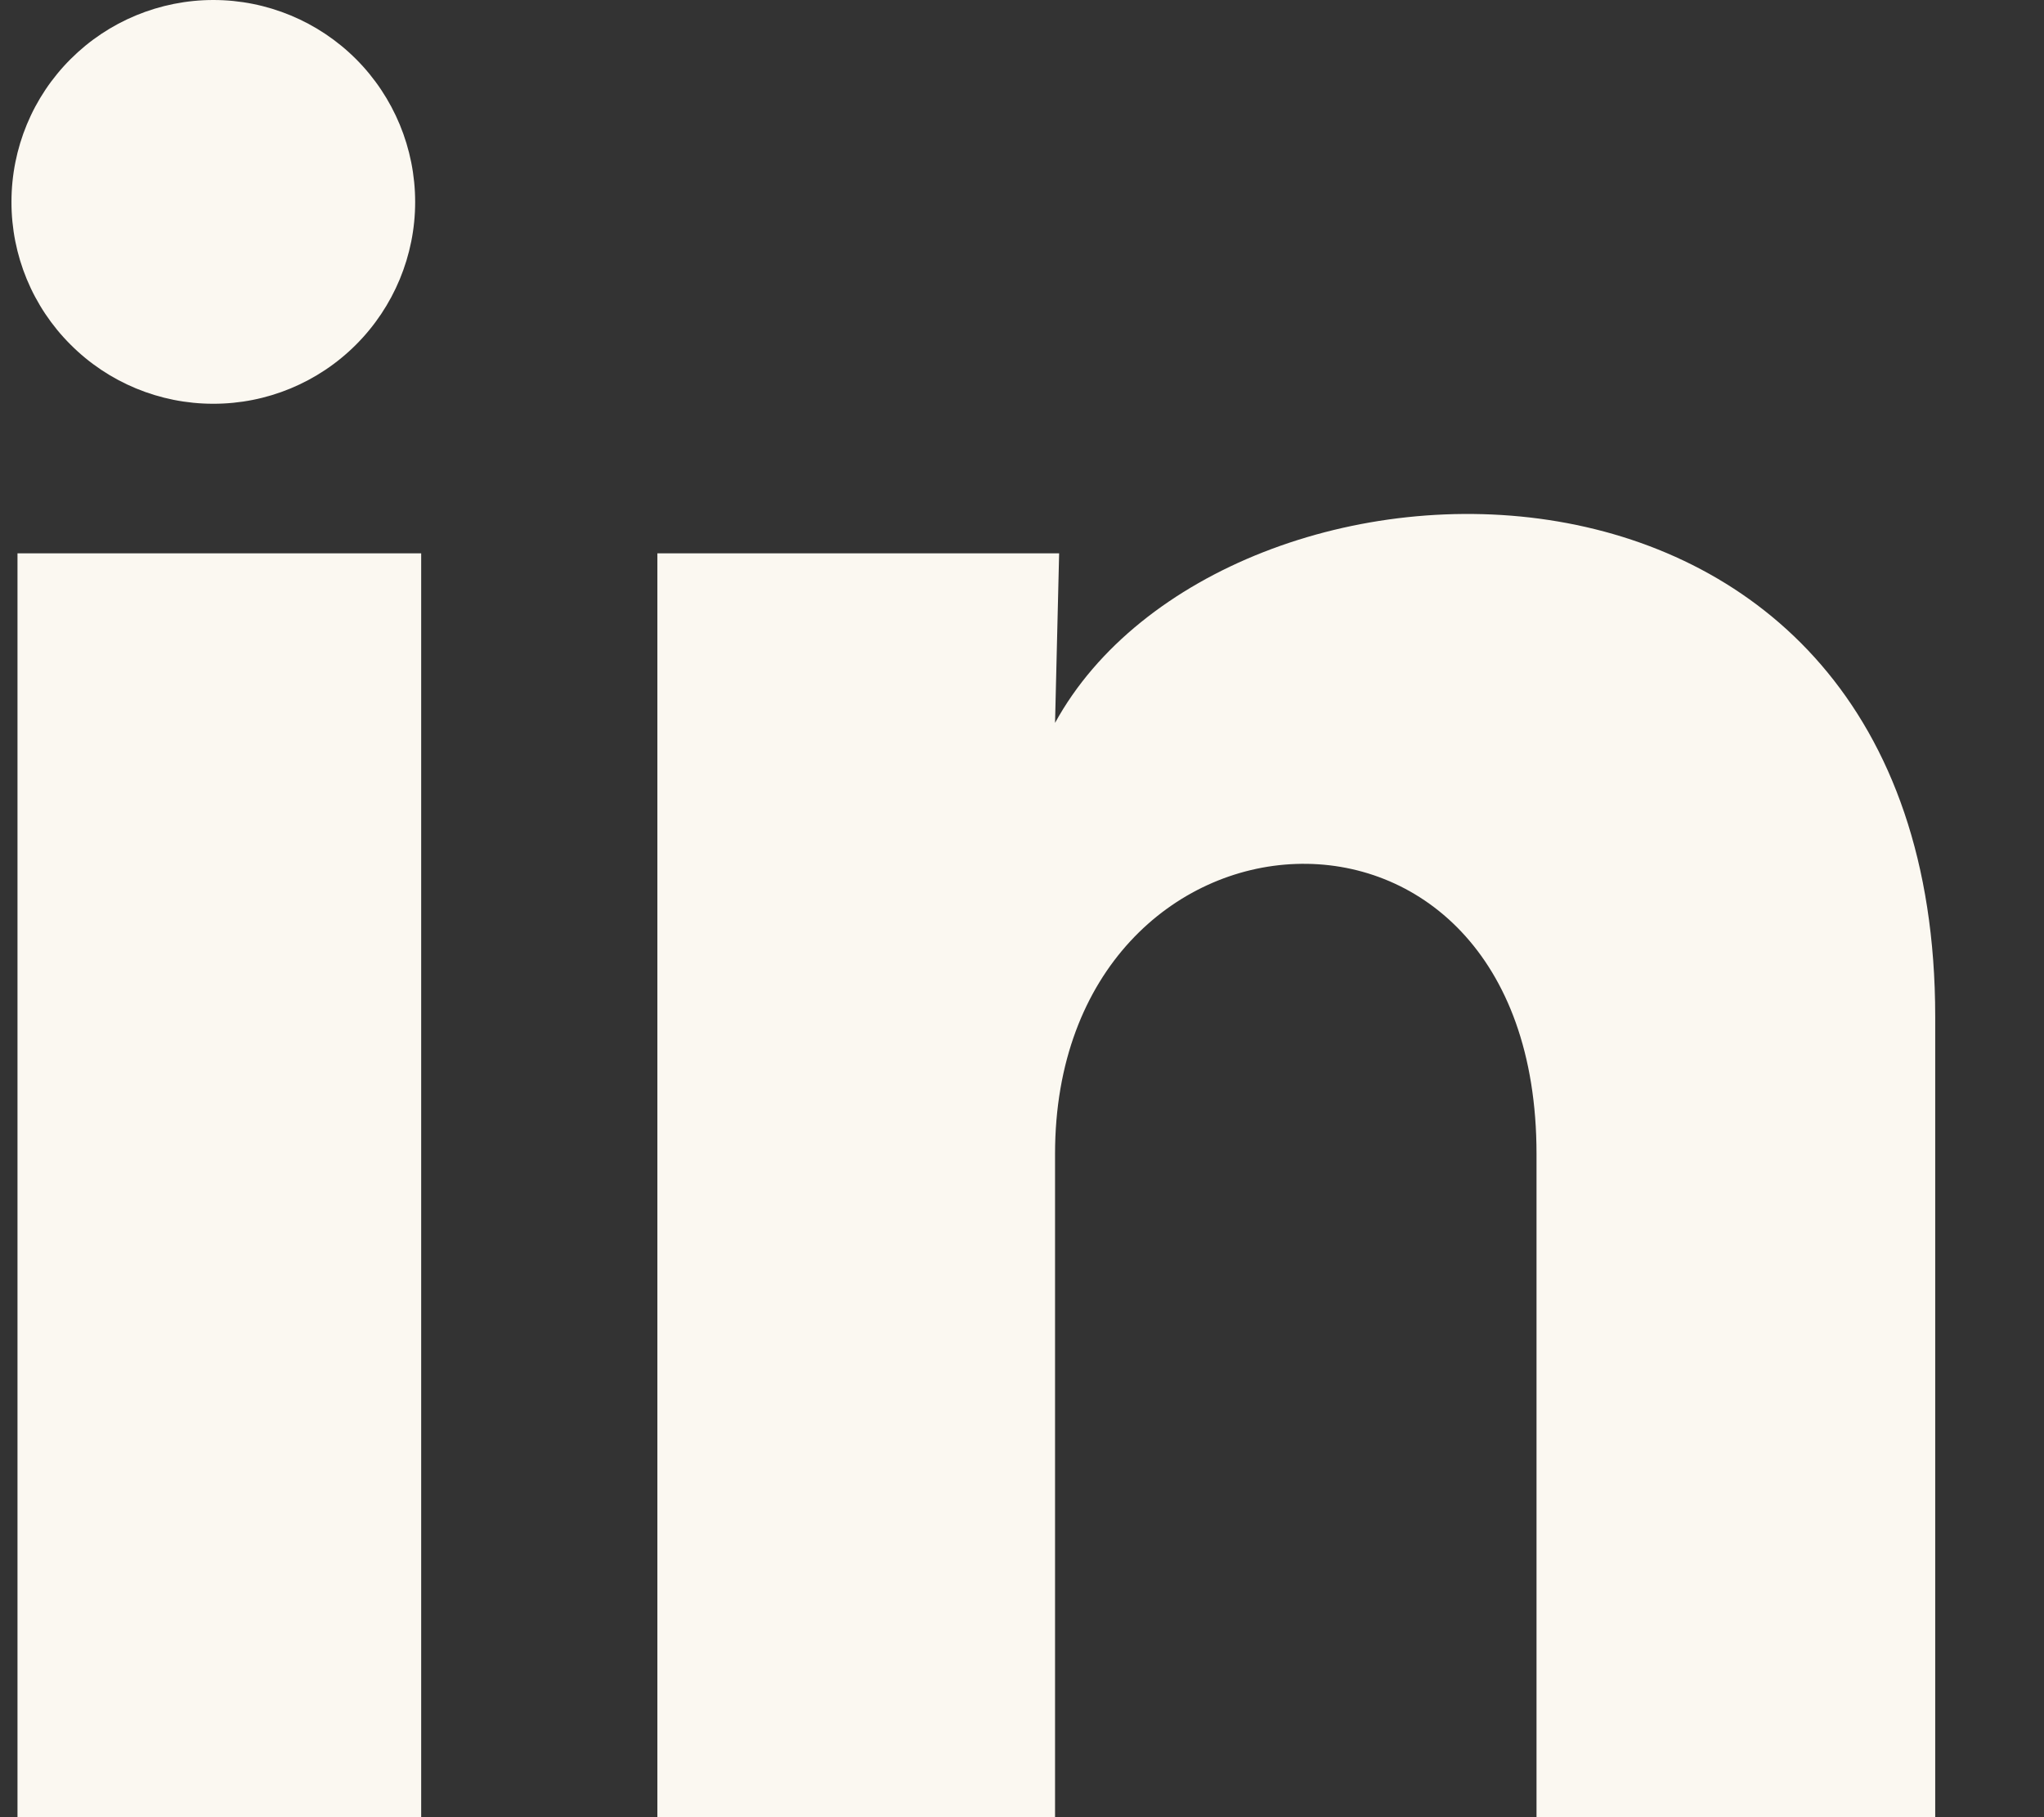
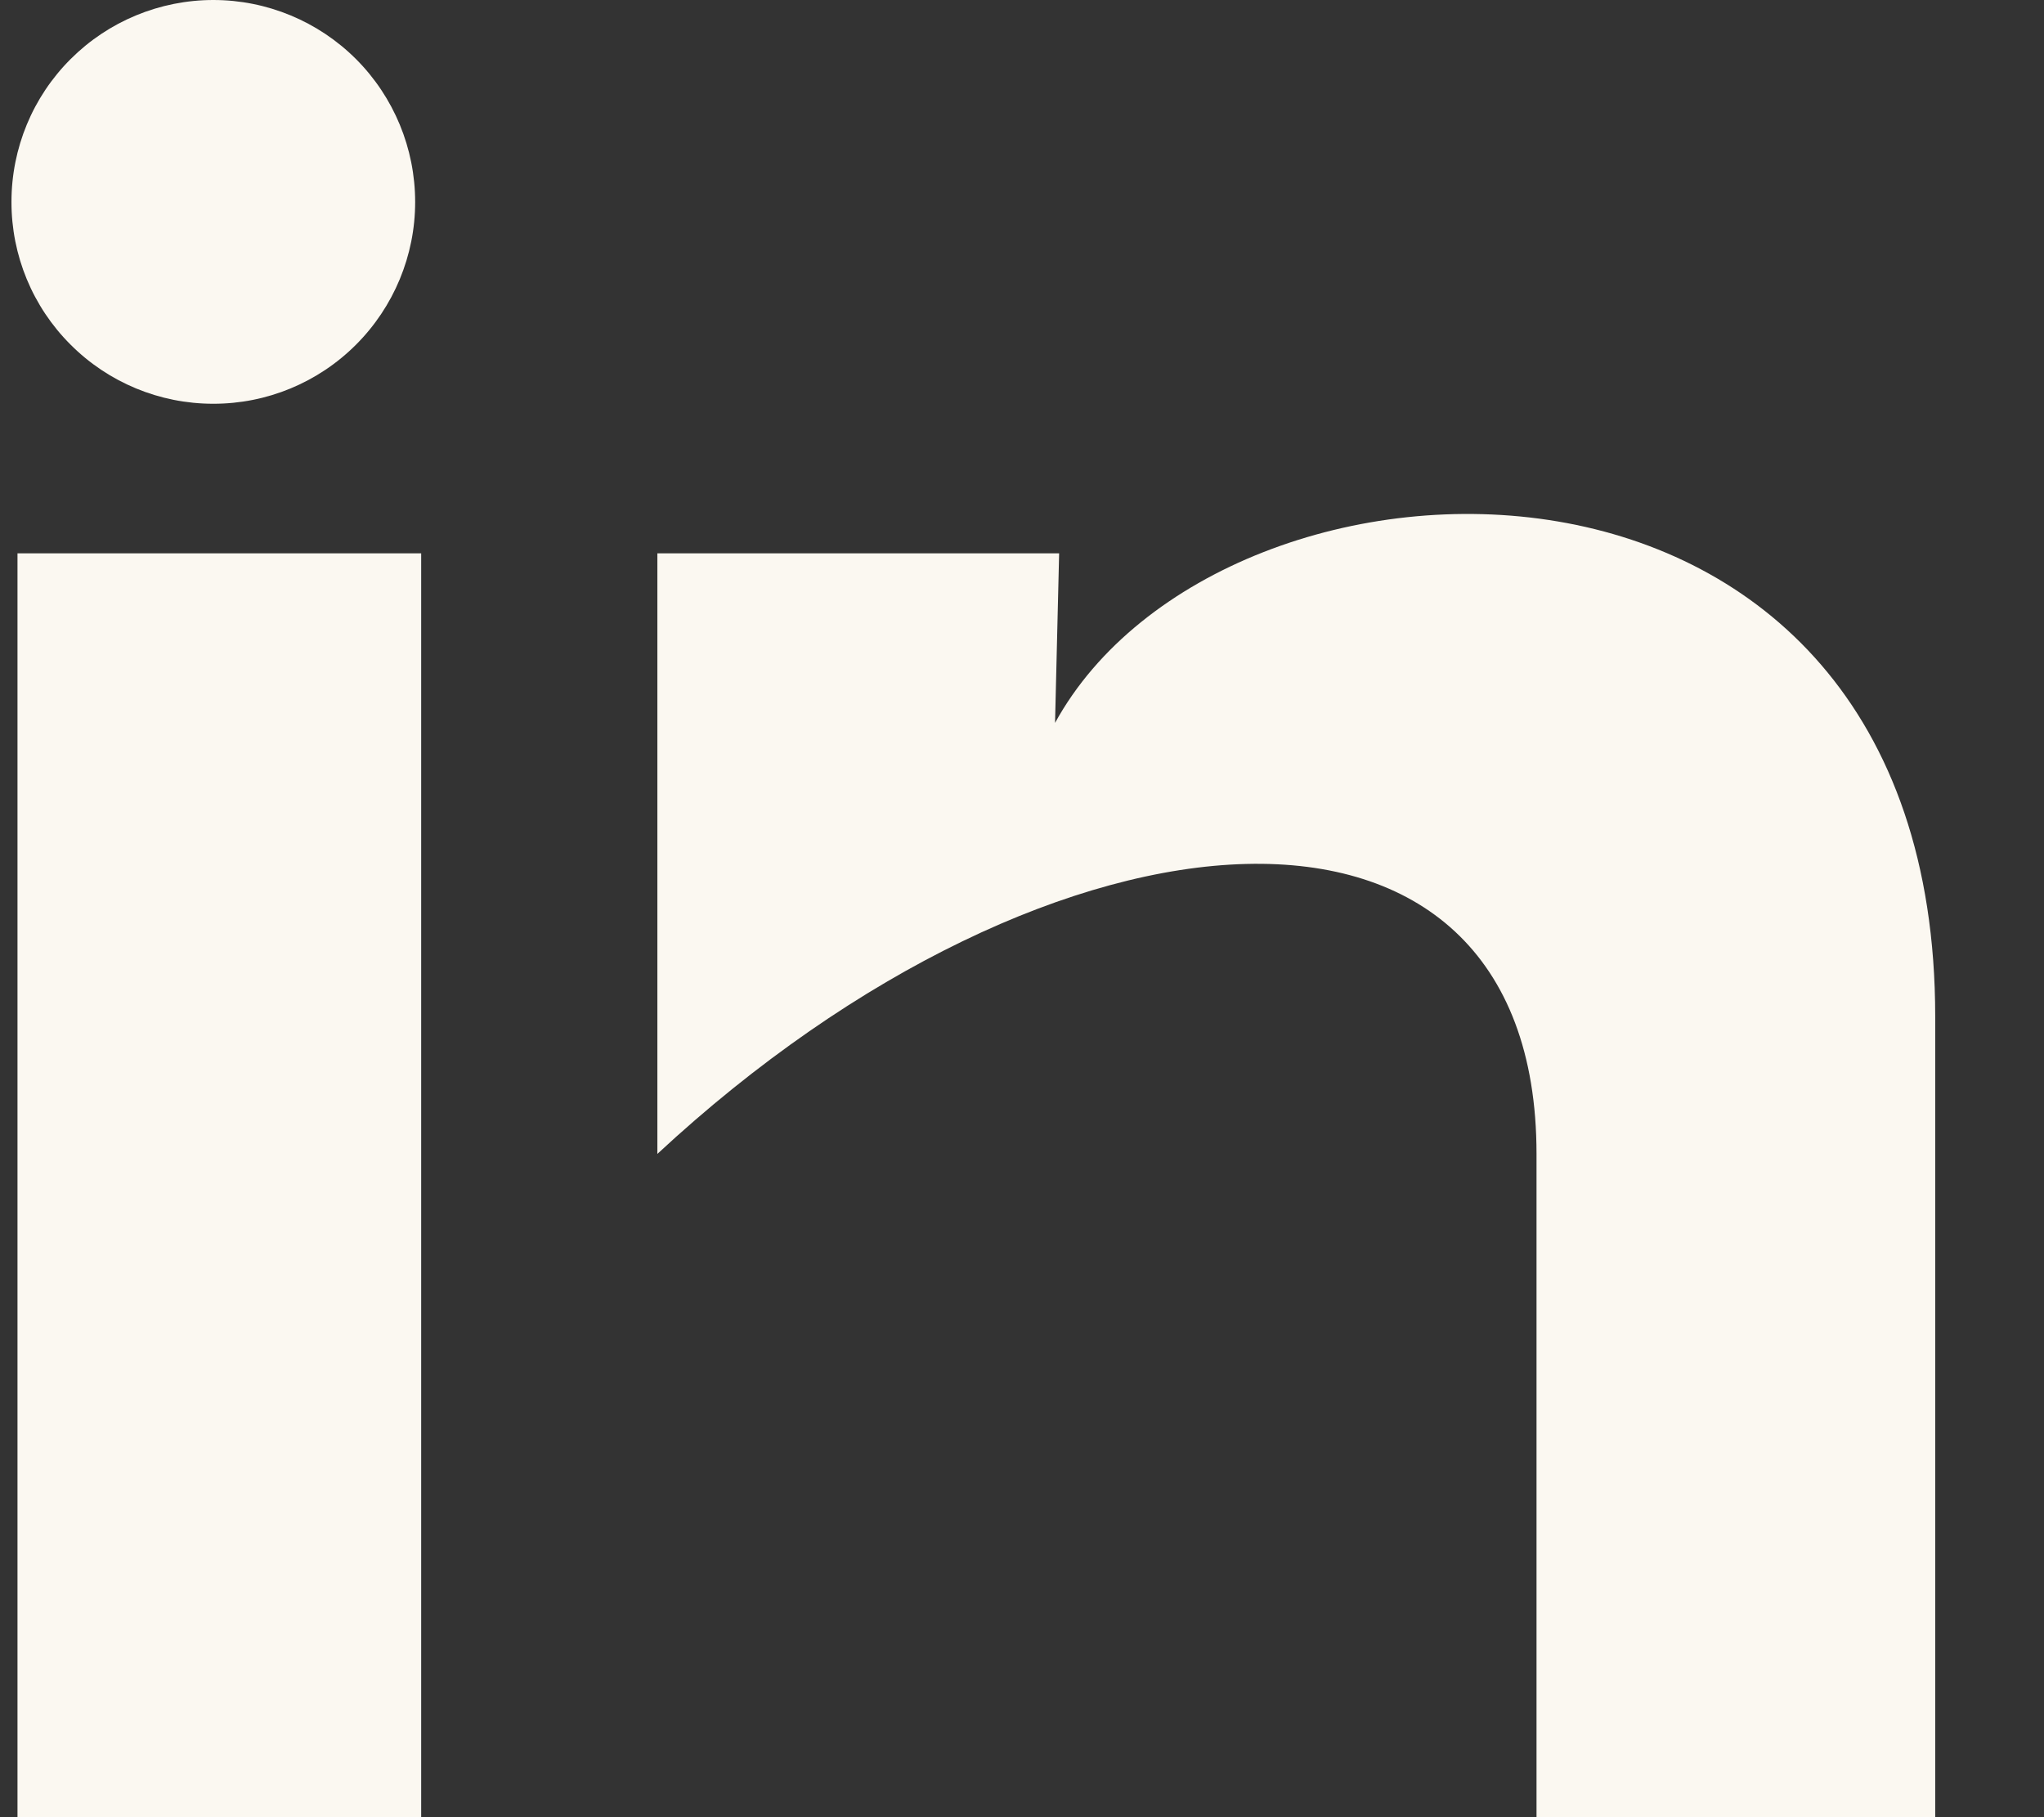
<svg xmlns="http://www.w3.org/2000/svg" width="18" height="16" viewBox="0 0 18 16" fill="none">
  <rect x="0" y="0" width="18" height="16" fill="#333333" stroke="none" />
-   <path d="M3.656 1.779C3.656 2.25 3.468 2.702 3.135 3.035C2.801 3.369 2.349 3.556 1.877 3.555C1.406 3.555 0.954 3.368 0.621 3.034C0.287 2.701 0.1 2.248 0.101 1.777C0.101 1.305 0.288 0.853 0.622 0.52C0.955 0.187 1.408 -0 1.879 2.22531e-07C2.351 0 2.803 0.188 3.136 0.521C3.469 0.855 3.656 1.307 3.656 1.779ZM3.709 4.872H0.154V16H3.709V4.872ZM9.327 4.872H5.789V16H9.291V10.16C9.291 6.907 13.531 6.605 13.531 10.16V16H17.042V8.951C17.042 3.467 10.767 3.672 9.291 6.365L9.327 4.872Z" fill="#FBF8F1" />
+   <path d="M3.656 1.779C3.656 2.25 3.468 2.702 3.135 3.035C2.801 3.369 2.349 3.556 1.877 3.555C1.406 3.555 0.954 3.368 0.621 3.034C0.287 2.701 0.1 2.248 0.101 1.777C0.101 1.305 0.288 0.853 0.622 0.52C0.955 0.187 1.408 -0 1.879 2.22531e-07C2.351 0 2.803 0.188 3.136 0.521C3.469 0.855 3.656 1.307 3.656 1.779ZM3.709 4.872H0.154V16H3.709V4.872ZM9.327 4.872H5.789V16V10.16C9.291 6.907 13.531 6.605 13.531 10.16V16H17.042V8.951C17.042 3.467 10.767 3.672 9.291 6.365L9.327 4.872Z" fill="#FBF8F1" />
</svg>